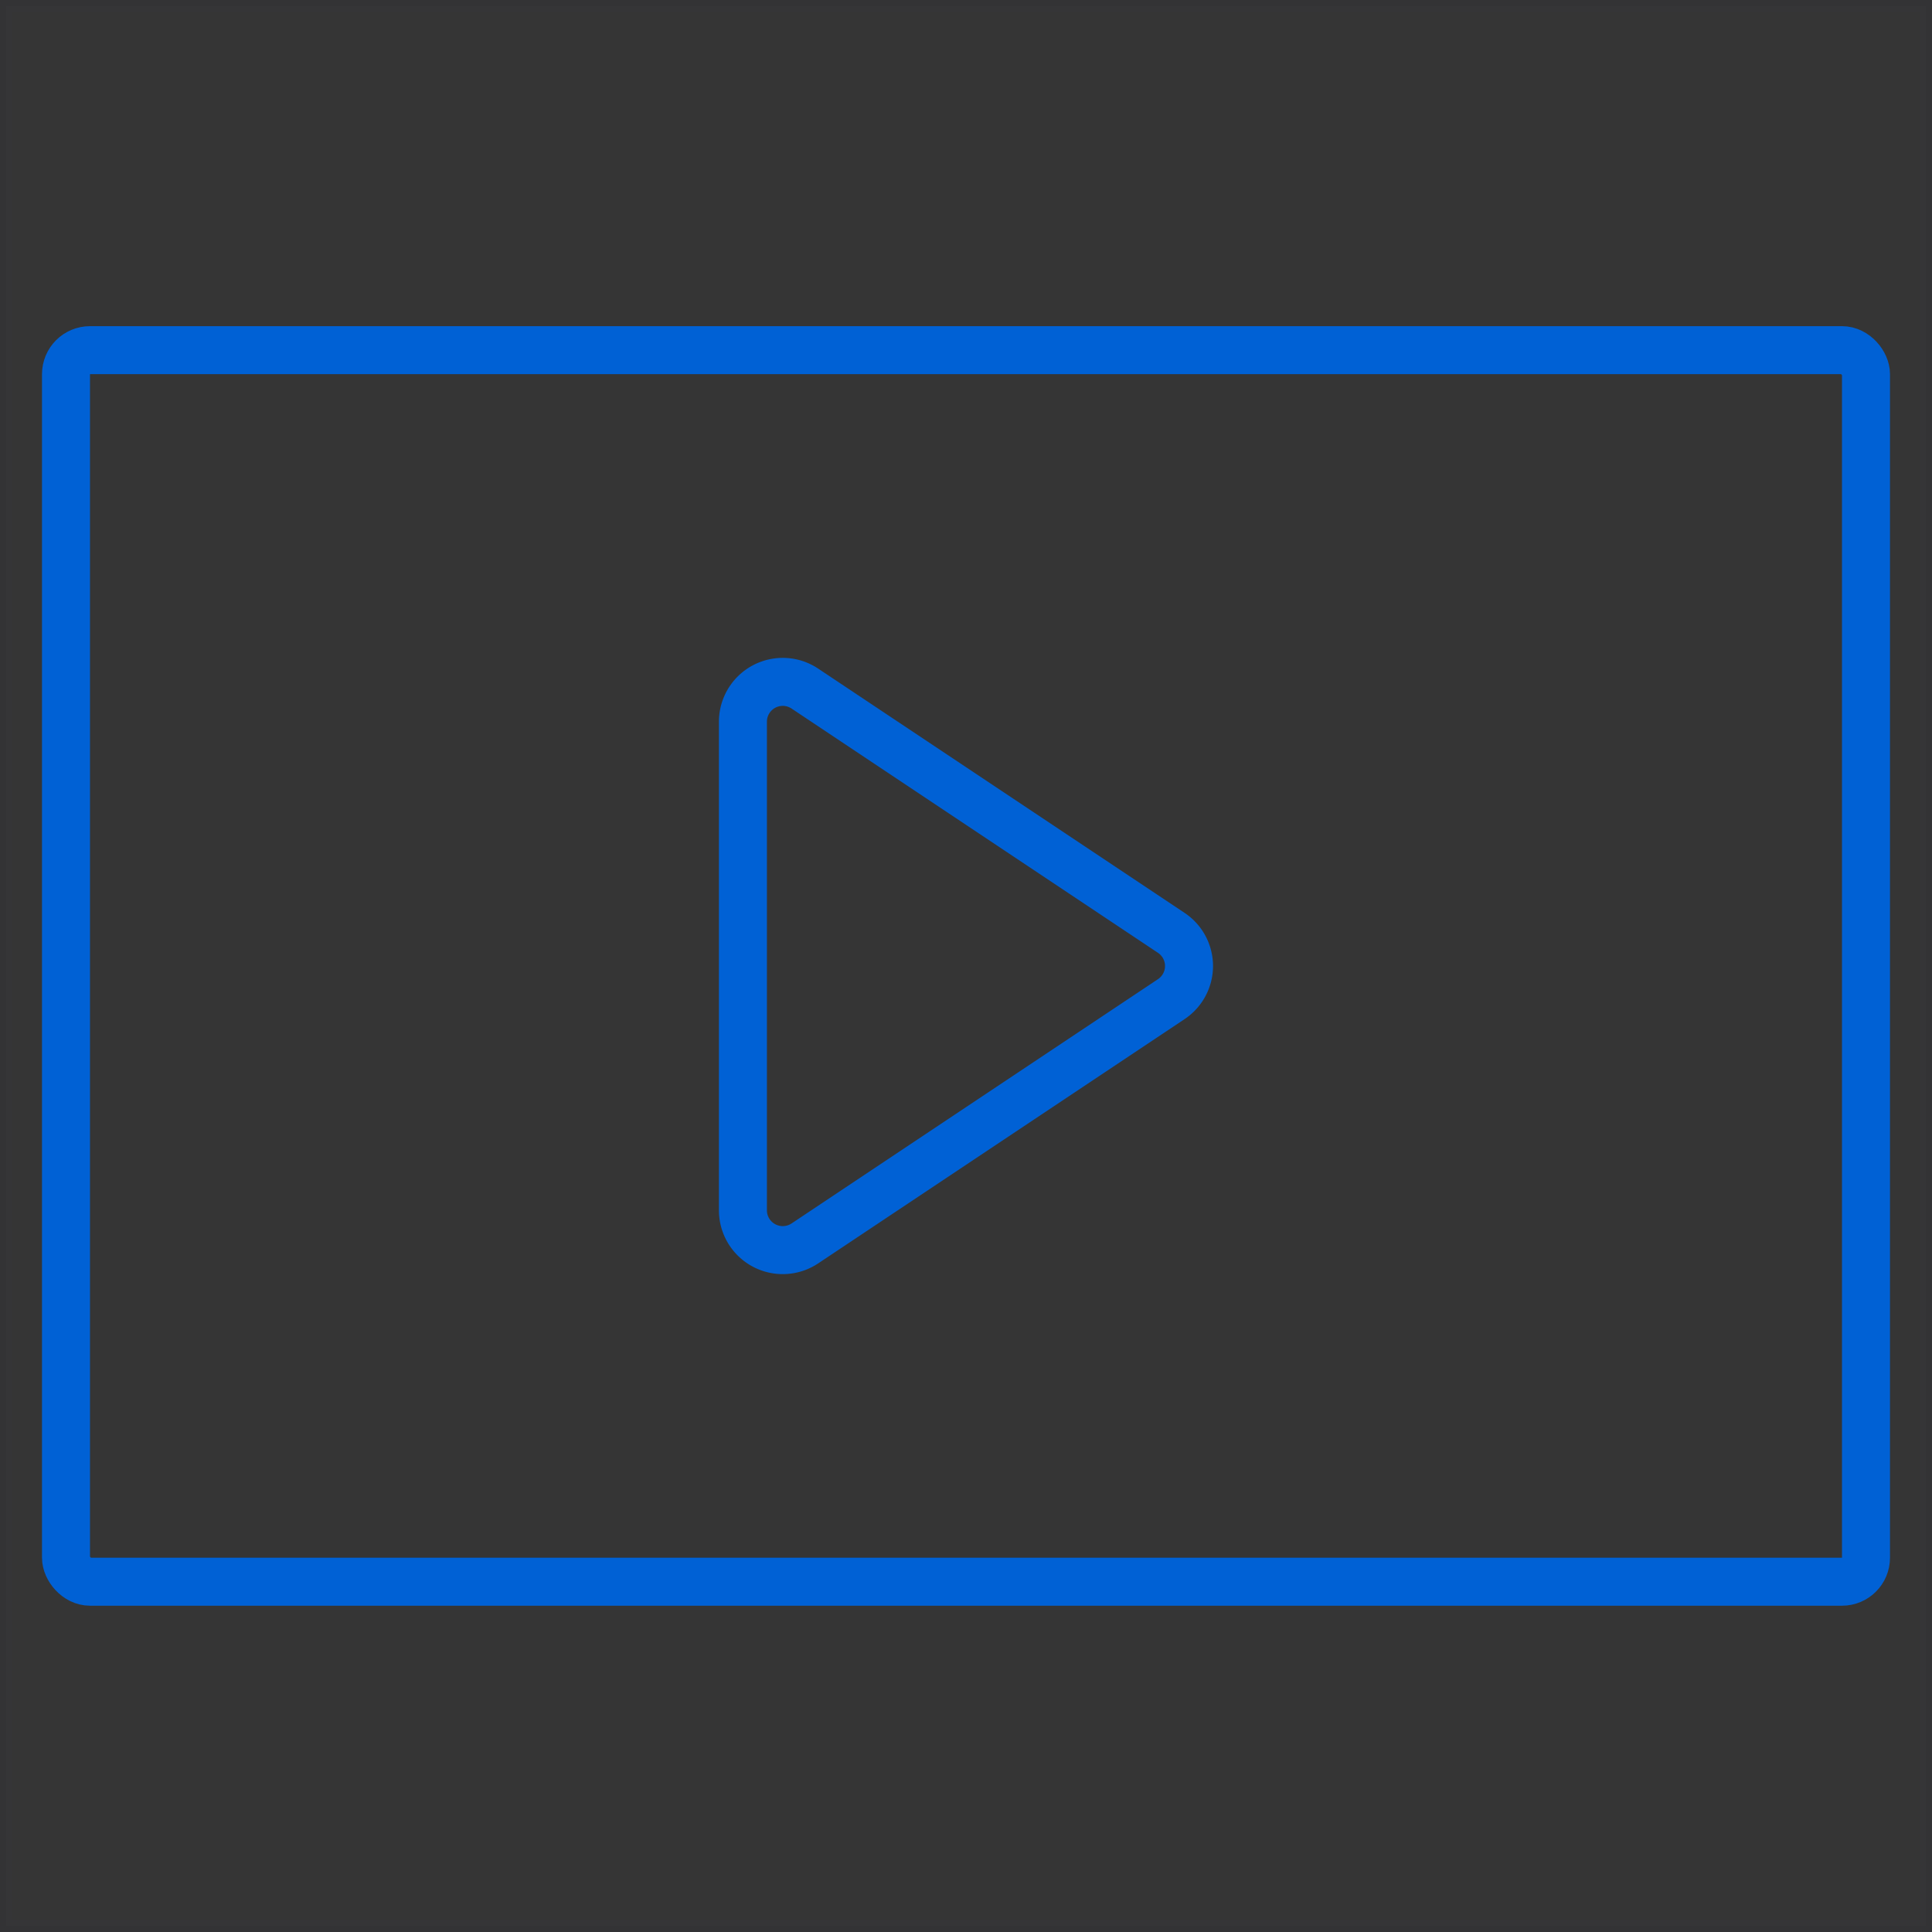
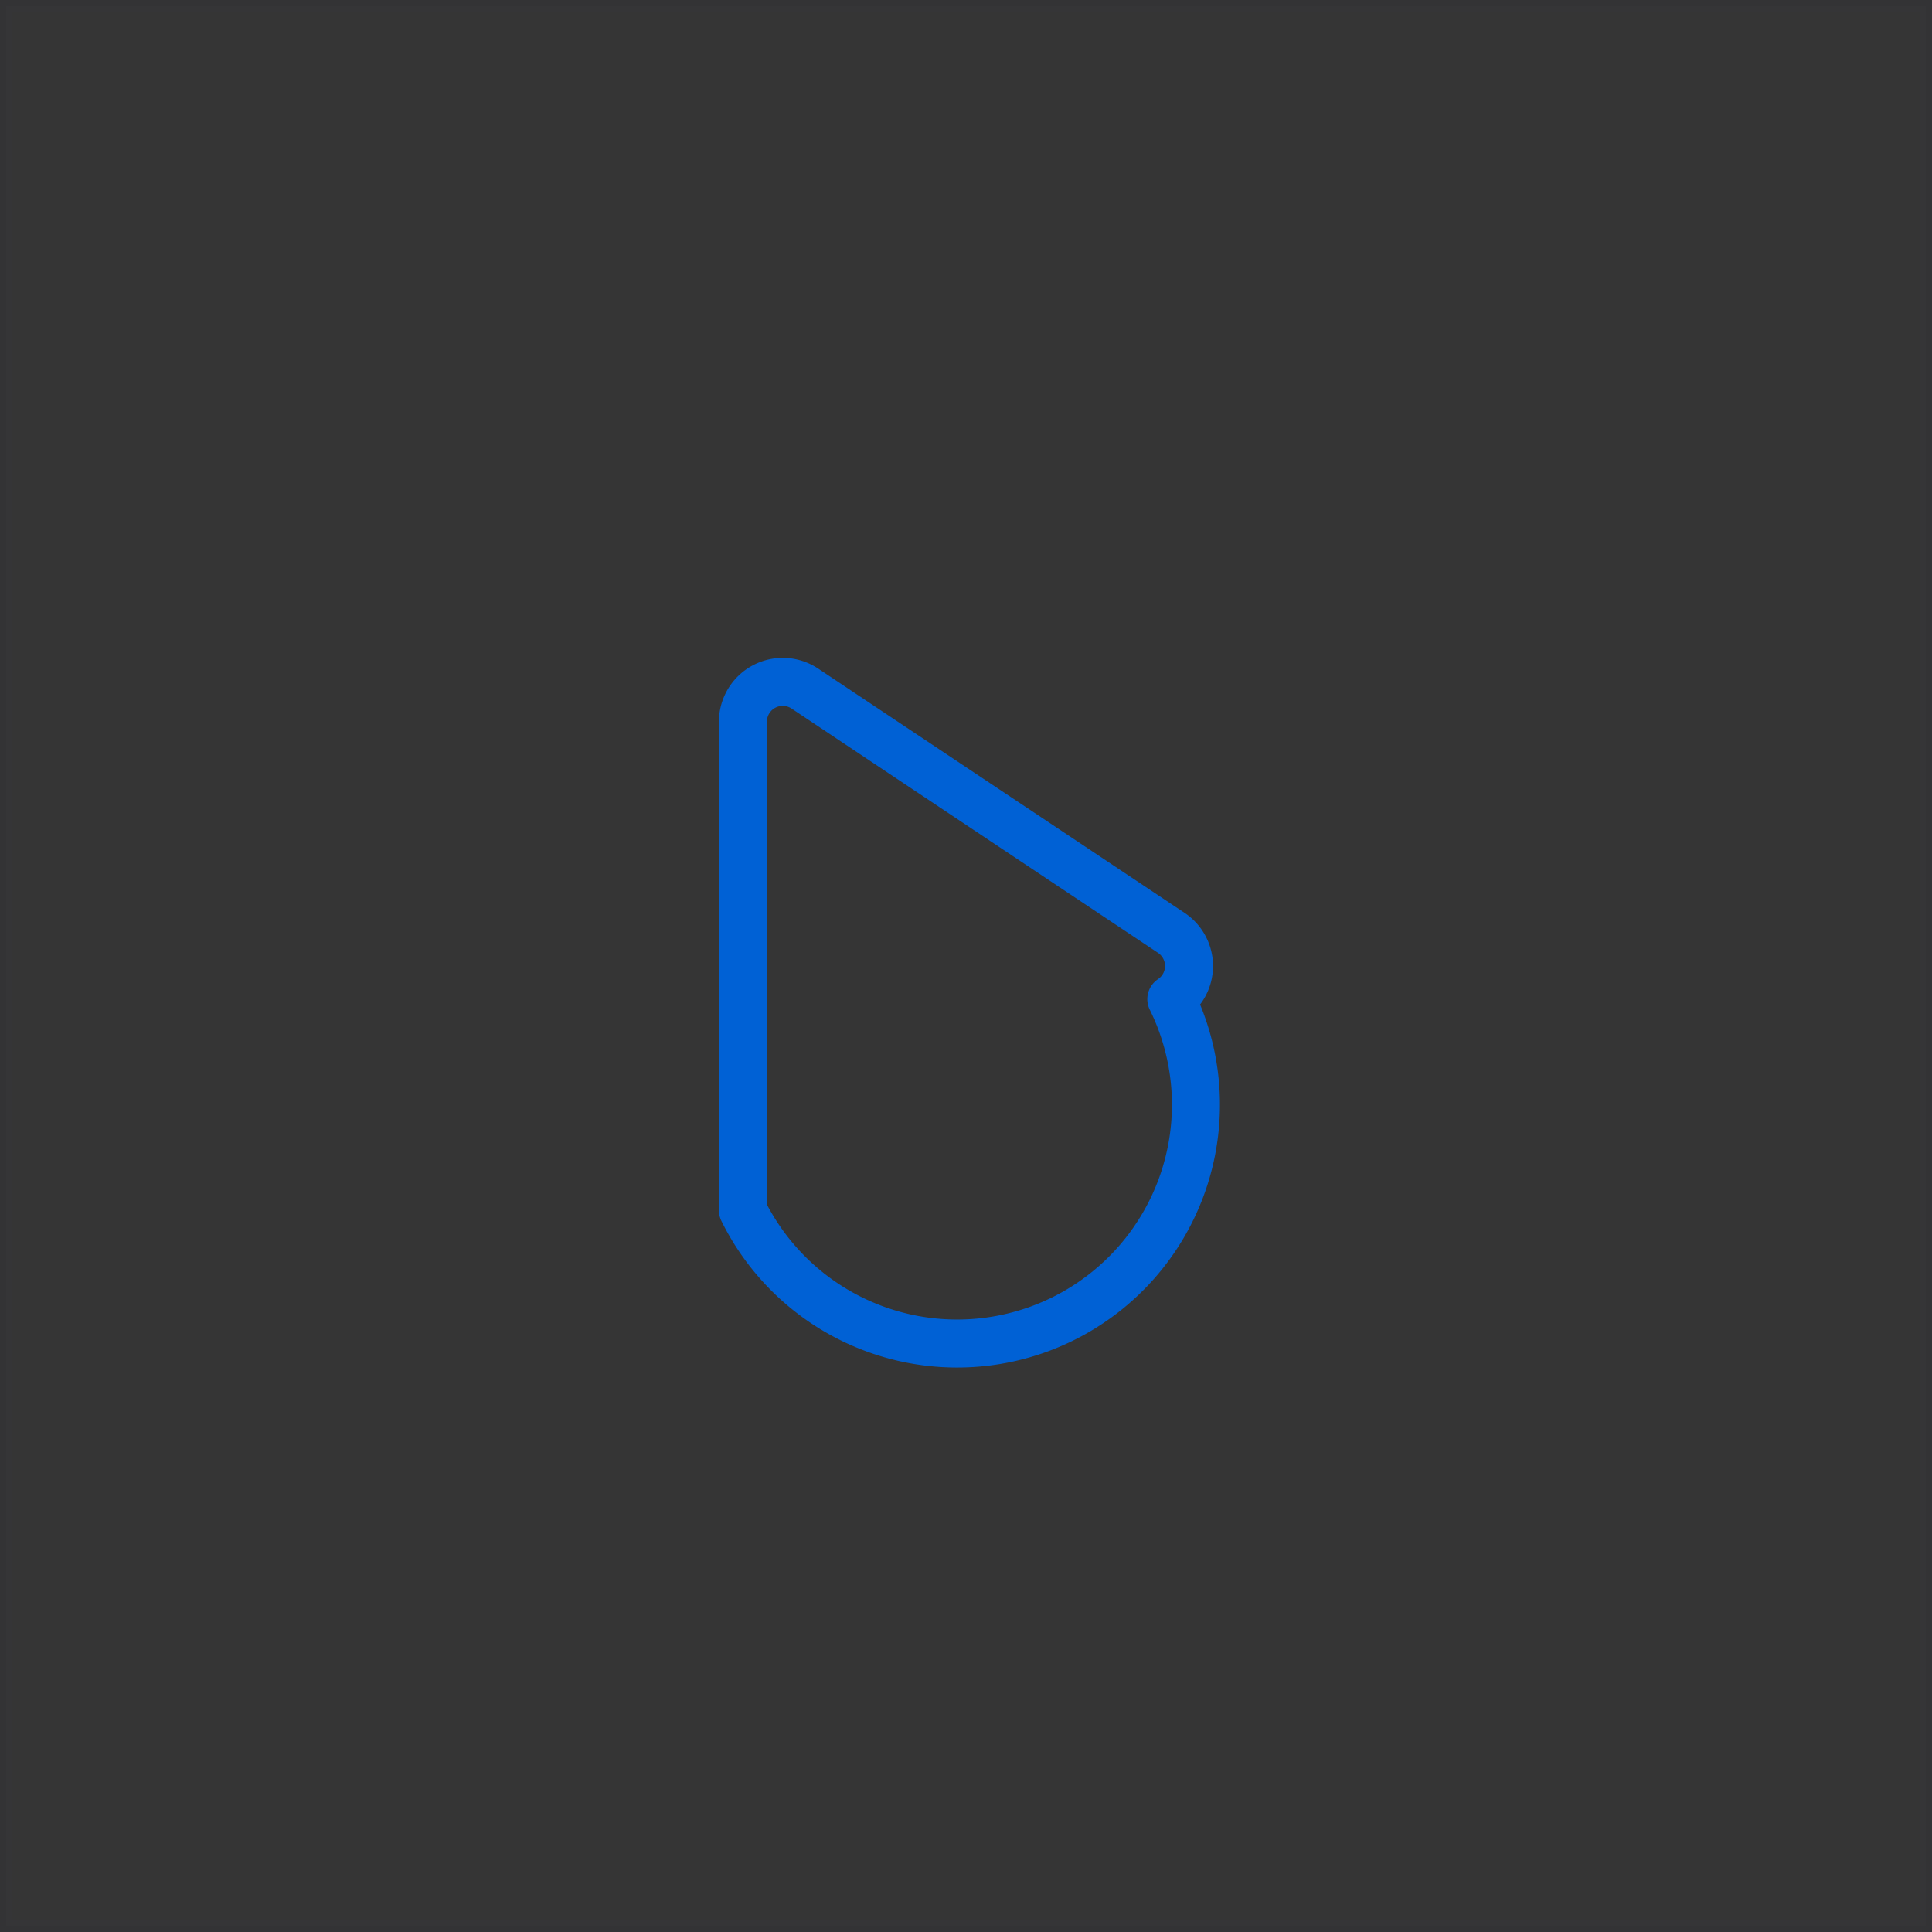
<svg xmlns="http://www.w3.org/2000/svg" viewBox="0 0 161 161">
  <rect x="0" y="0" width="161" height="161" fill="#333333" stroke="none" />
  <defs>
    <style>.cls-1,.cls-3{fill:none;}.cls-1,.cls-2,.cls-3{stroke:#0061D5;}.cls-1,.cls-2{stroke-miterlimit:10;}.cls-1{opacity:0;}.cls-2{fill:#fff;opacity:0.01;}.cls-3{stroke-linecap:round;stroke-linejoin:round;stroke-width:4px;}</style>
  </defs>
  <g id="Layer_2" data-name="Layer 2">
    <g id="PPT_Blank_BG" data-name="PPT Blank BG">
      <rect class="cls-1" x="0.5" y="0.5" width="160" height="160" />
    </g>
    <g id="Keynote_Blank_BG" data-name="Keynote Blank BG">
      <rect class="cls-2" x="0.5" y="0.5" width="160" height="160" />
    </g>
    <g id="White_icons" data-name="White icons">
-       <rect class="cls-3" x="5.5" y="29.18" width="150" height="102.63" rx="2" />
-       <path class="cls-3" d="M61.91,100.86V60.14a3.32,3.32,0,0,1,5.16-2.76L97.61,77.74a3.32,3.32,0,0,1,0,5.52L67.07,103.62A3.32,3.32,0,0,1,61.91,100.86Z" />
+       <path class="cls-3" d="M61.91,100.86V60.14a3.32,3.32,0,0,1,5.16-2.76L97.61,77.74a3.32,3.32,0,0,1,0,5.52A3.32,3.32,0,0,1,61.91,100.86Z" />
    </g>
  </g>
</svg>